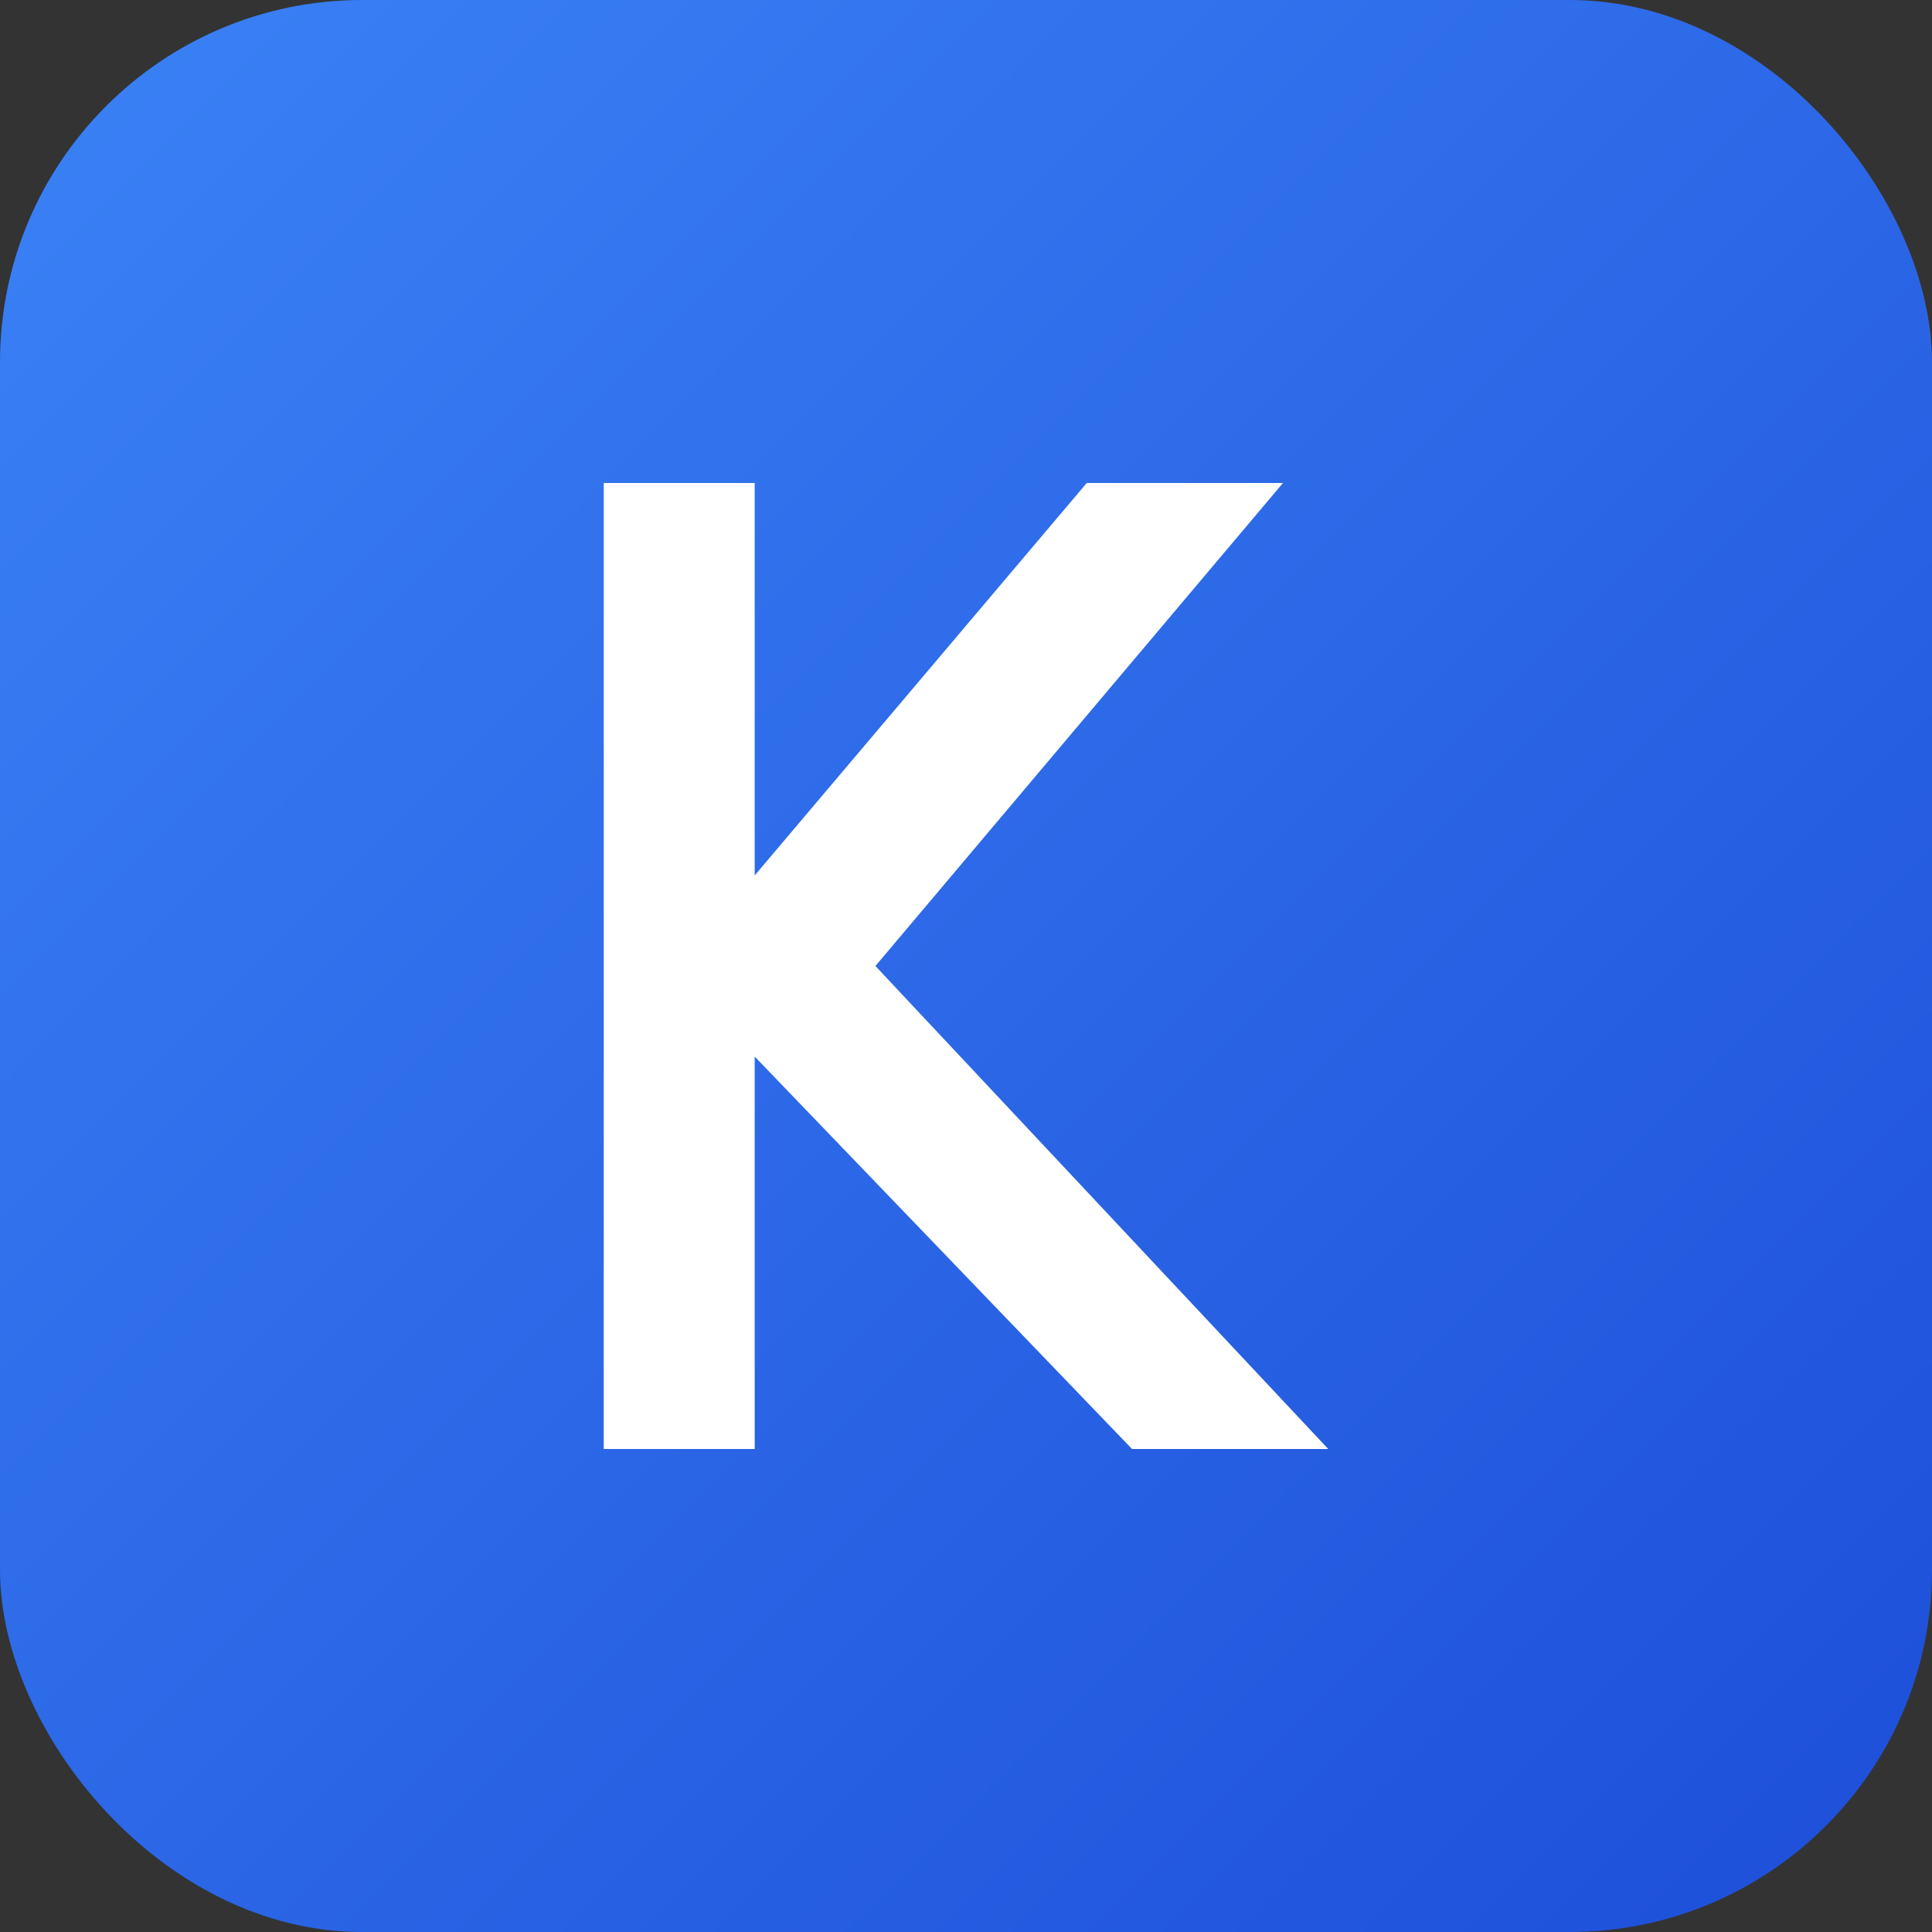
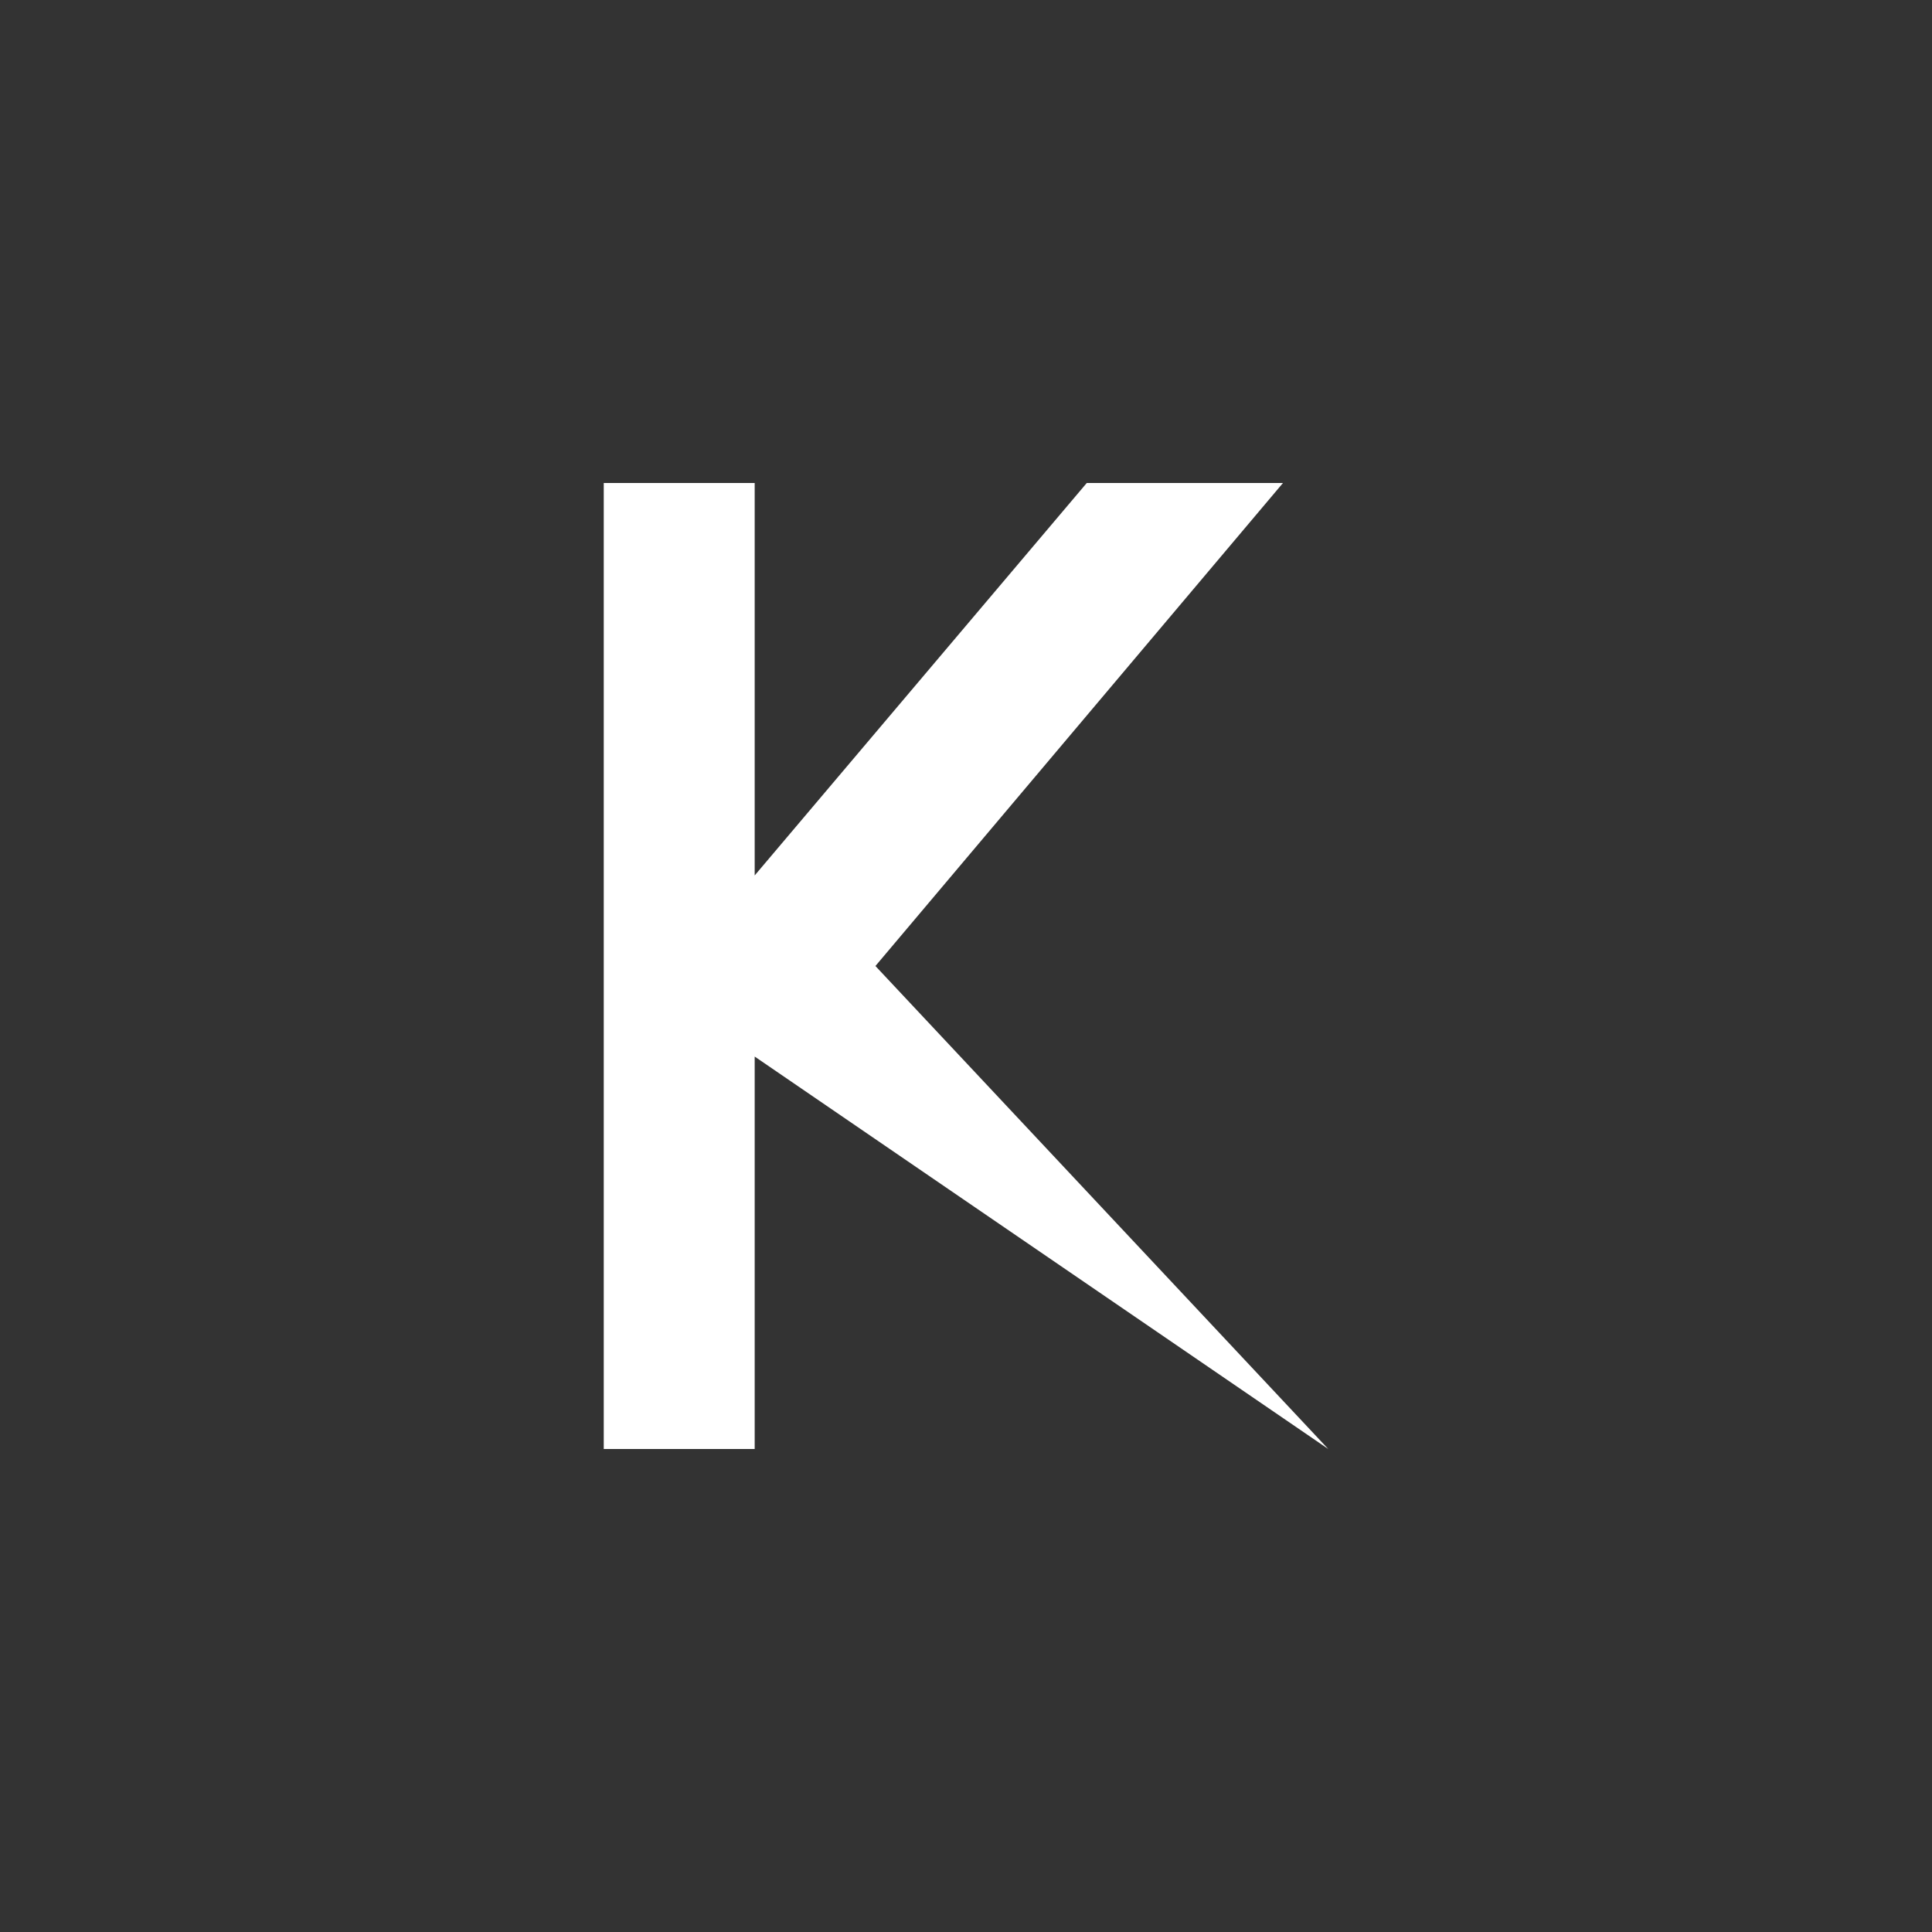
<svg xmlns="http://www.w3.org/2000/svg" viewBox="0 0 512 512">
  <rect x="0" y="0" width="512" height="512" fill="#333333" stroke="none" />
  <defs>
    <linearGradient id="bg" x1="0%" y1="0%" x2="100%" y2="100%">
      <stop offset="0%" style="stop-color:#3b82f6;stop-opacity:1" />
      <stop offset="100%" style="stop-color:#1d4ed8;stop-opacity:1" />
    </linearGradient>
  </defs>
-   <rect width="512" height="512" rx="96" fill="url(#bg)" />
-   <path d="M 160 128 L 160 384 L 200 384 L 200 280 L 300 384 L 352 384 L 232 256 L 340 128 L 288 128 L 200 232 L 200 128 Z" fill="white" />
+   <path d="M 160 128 L 160 384 L 200 384 L 200 280 L 352 384 L 232 256 L 340 128 L 288 128 L 200 232 L 200 128 Z" fill="white" />
</svg>